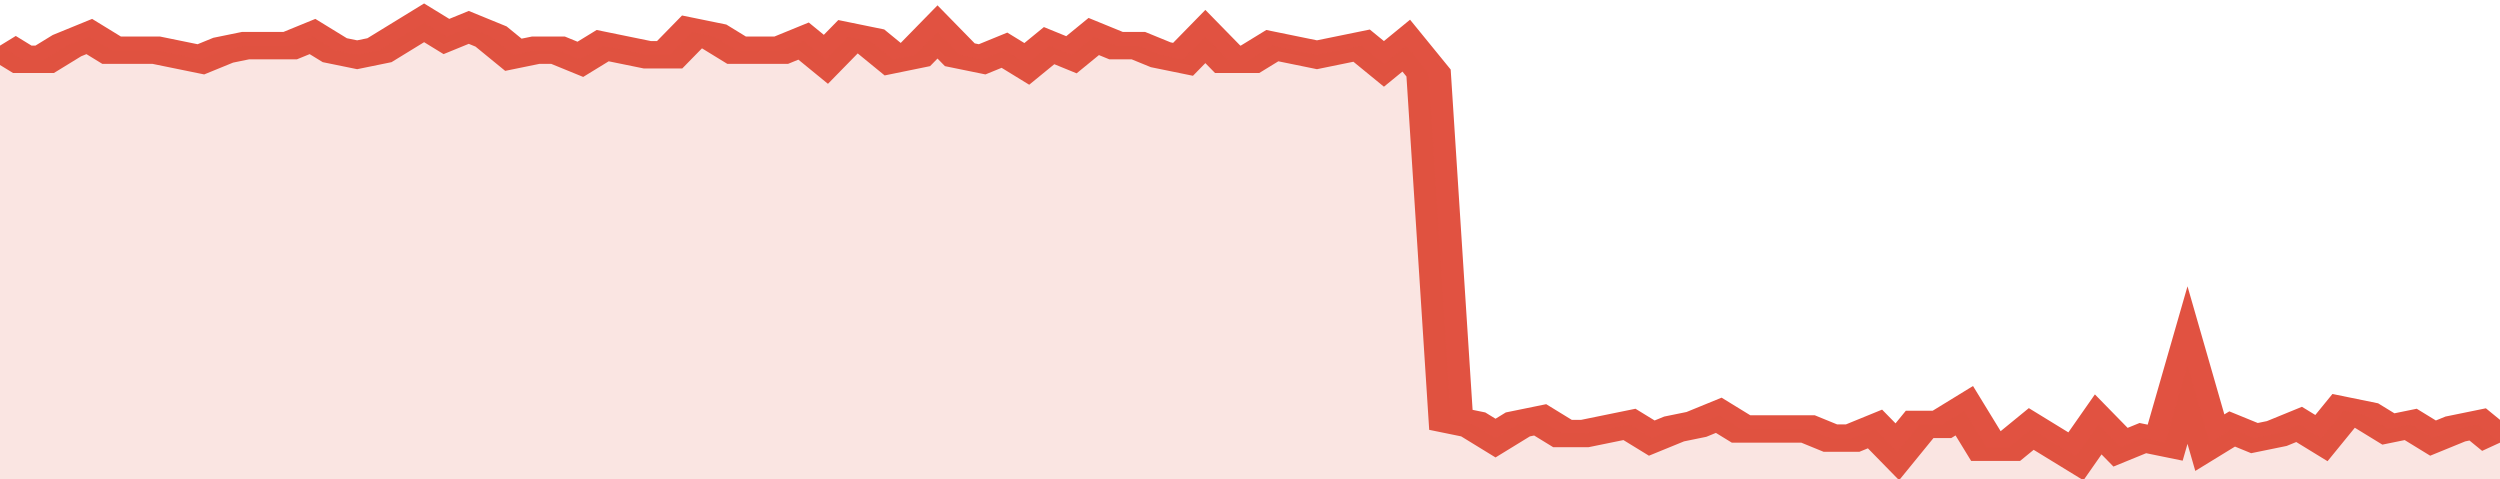
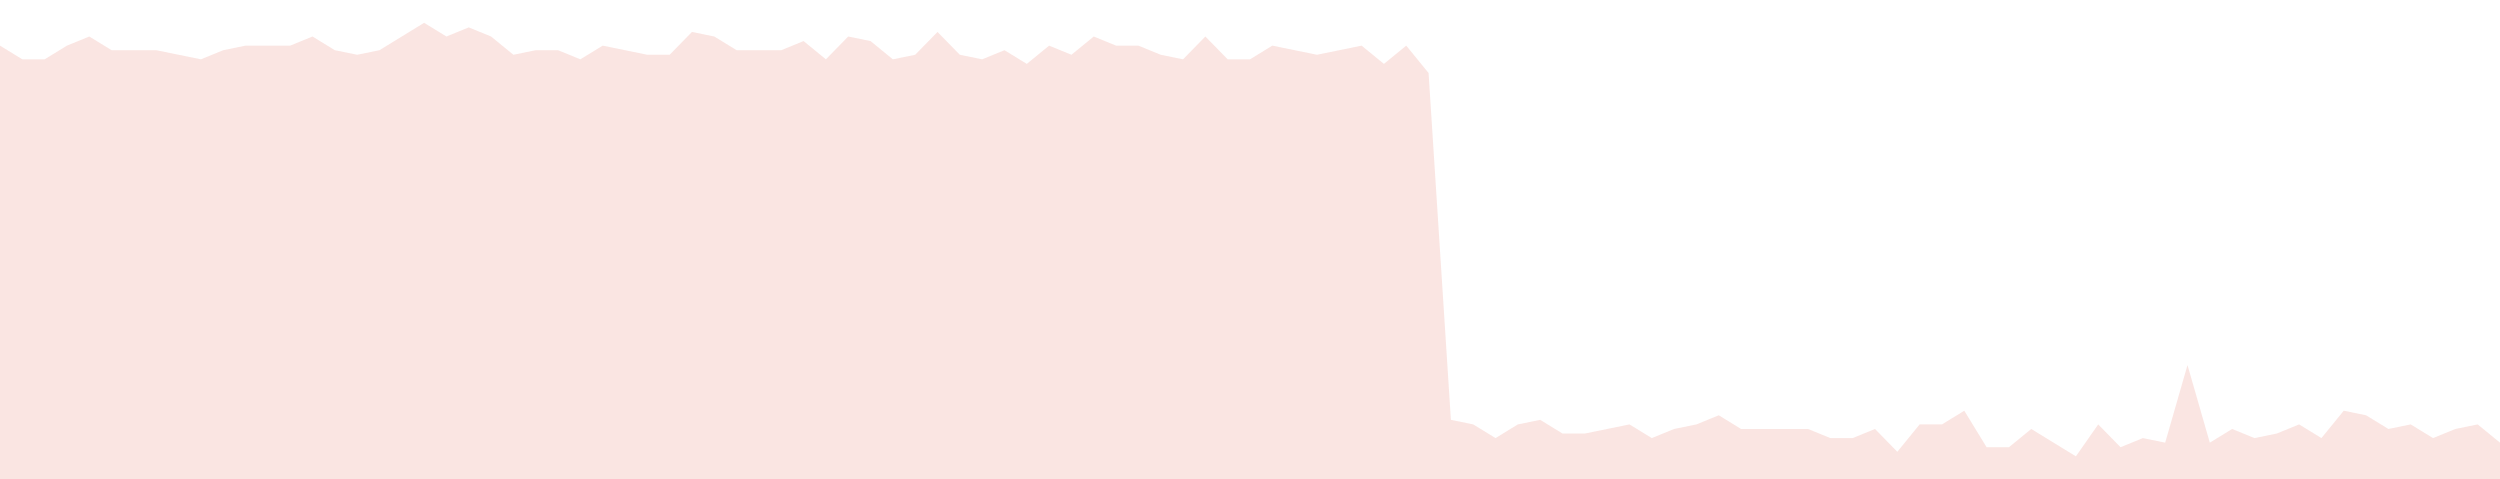
<svg xmlns="http://www.w3.org/2000/svg" viewBox="0 0 336 105" width="120" height="23" preserveAspectRatio="none">
-   <polyline fill="none" stroke="#E15241" stroke-width="6" points="0, 10 3, 13 6, 13 9, 10 12, 8 15, 11 18, 11 21, 11 24, 12 27, 13 30, 11 33, 10 36, 10 39, 10 42, 8 45, 11 48, 12 51, 11 54, 8 57, 5 60, 8 63, 6 66, 8 69, 12 72, 11 75, 11 78, 13 81, 10 84, 11 87, 12 90, 12 93, 7 96, 8 99, 11 102, 11 105, 11 108, 9 111, 13 114, 8 117, 9 120, 13 123, 12 126, 7 129, 12 132, 13 135, 11 138, 14 141, 10 144, 12 147, 8 150, 10 153, 10 156, 12 159, 13 162, 8 165, 13 168, 13 171, 10 174, 11 177, 12 180, 11 183, 10 186, 14 189, 10 192, 16 195, 92 198, 93 201, 96 204, 93 207, 92 210, 95 213, 95 216, 94 219, 93 222, 96 225, 94 228, 93 231, 91 234, 94 237, 94 240, 94 243, 94 246, 96 249, 96 252, 94 255, 99 258, 93 261, 93 264, 90 267, 98 270, 98 273, 94 276, 97 279, 100 282, 93 285, 98 288, 96 291, 97 294, 80 297, 97 300, 94 303, 96 306, 95 309, 93 312, 96 315, 90 318, 91 321, 94 324, 93 327, 96 330, 94 333, 93 336, 97 336, 97 "> </polyline>
  <polygon fill="#E15241" opacity="0.15" points="0, 105 0, 10 3, 13 6, 13 9, 10 12, 8 15, 11 18, 11 21, 11 24, 12 27, 13 30, 11 33, 10 36, 10 39, 10 42, 8 45, 11 48, 12 51, 11 54, 8 57, 5 60, 8 63, 6 66, 8 69, 12 72, 11 75, 11 78, 13 81, 10 84, 11 87, 12 90, 12 93, 7 96, 8 99, 11 102, 11 105, 11 108, 9 111, 13 114, 8 117, 9 120, 13 123, 12 126, 7 129, 12 132, 13 135, 11 138, 14 141, 10 144, 12 147, 8 150, 10 153, 10 156, 12 159, 13 162, 8 165, 13 168, 13 171, 10 174, 11 177, 12 180, 11 183, 10 186, 14 189, 10 192, 16 195, 92 198, 93 201, 96 204, 93 207, 92 210, 95 213, 95 216, 94 219, 93 222, 96 225, 94 228, 93 231, 91 234, 94 237, 94 240, 94 243, 94 246, 96 249, 96 252, 94 255, 99 258, 93 261, 93 264, 90 267, 98 270, 98 273, 94 276, 97 279, 100 282, 93 285, 98 288, 96 291, 97 294, 80 297, 97 300, 94 303, 96 306, 95 309, 93 312, 96 315, 90 318, 91 321, 94 324, 93 327, 96 330, 94 333, 93 336, 97 336, 105 " />
</svg>